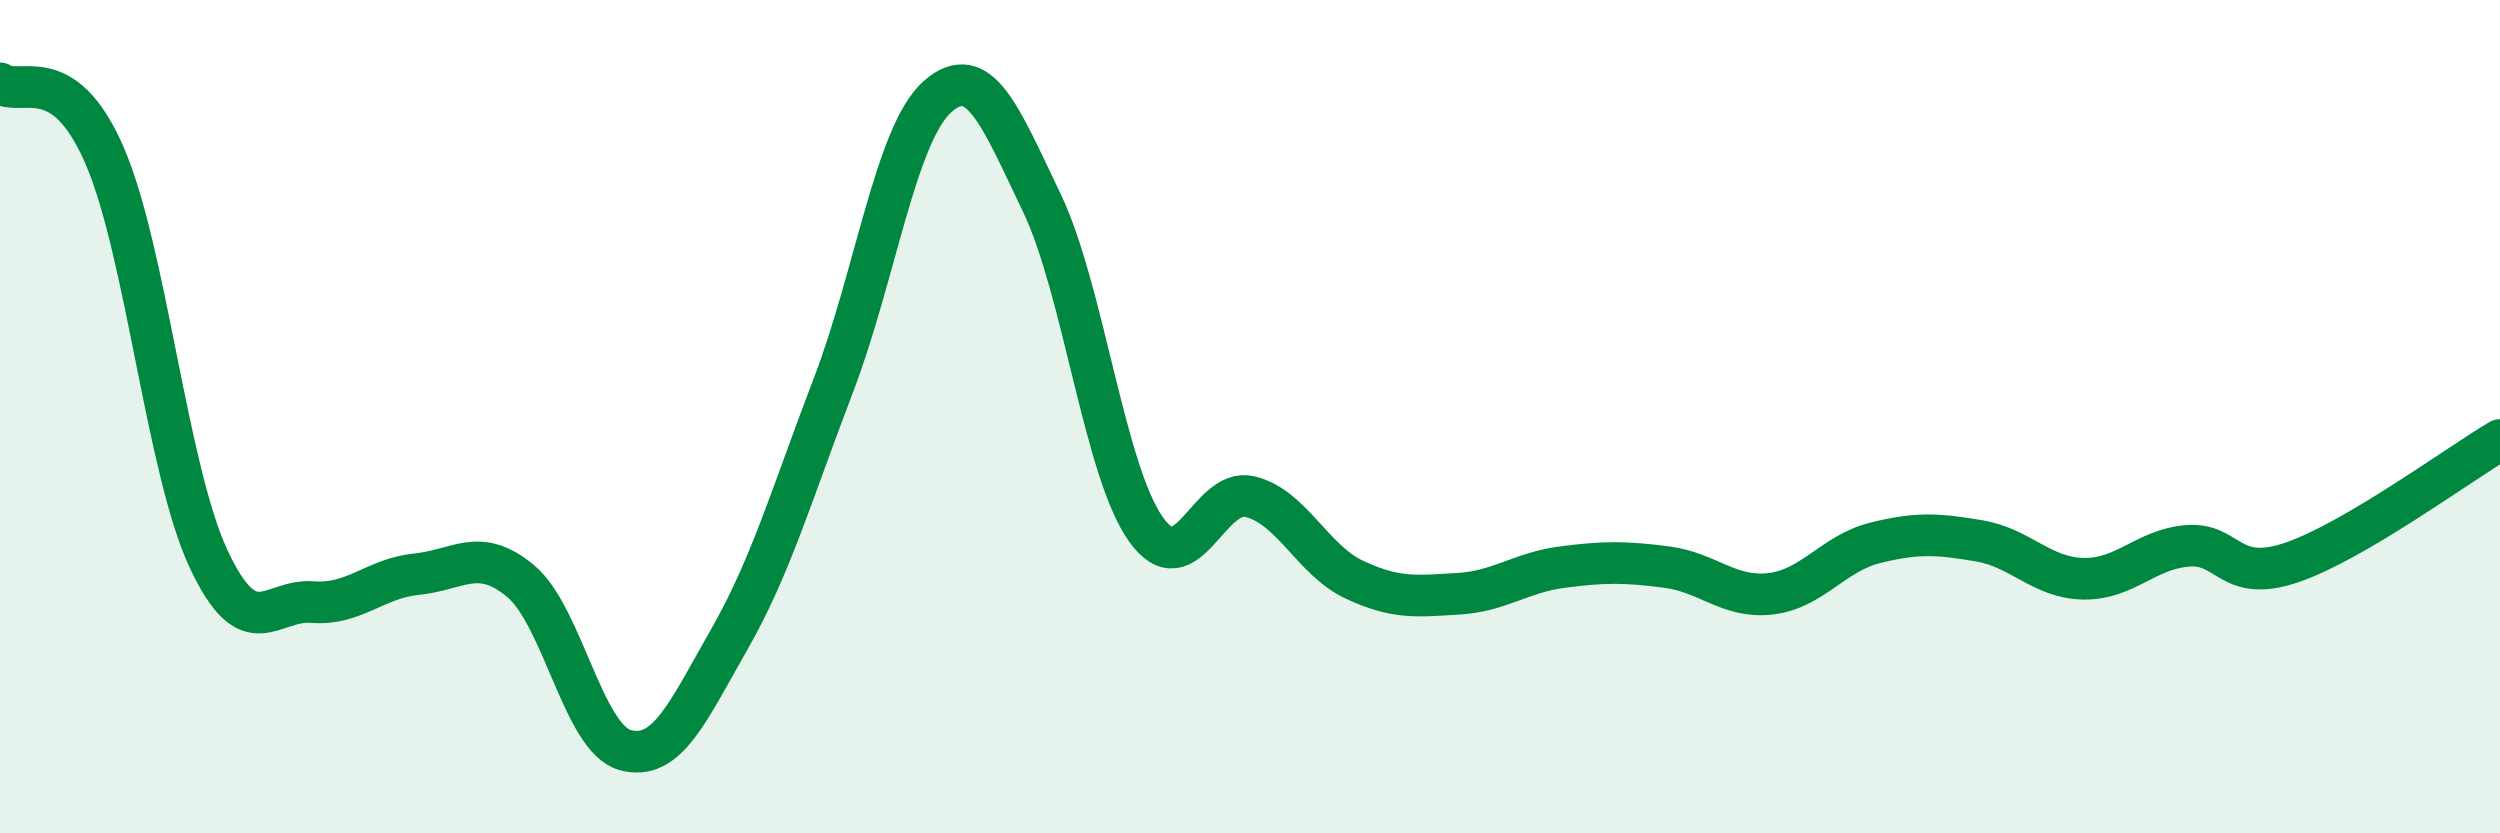
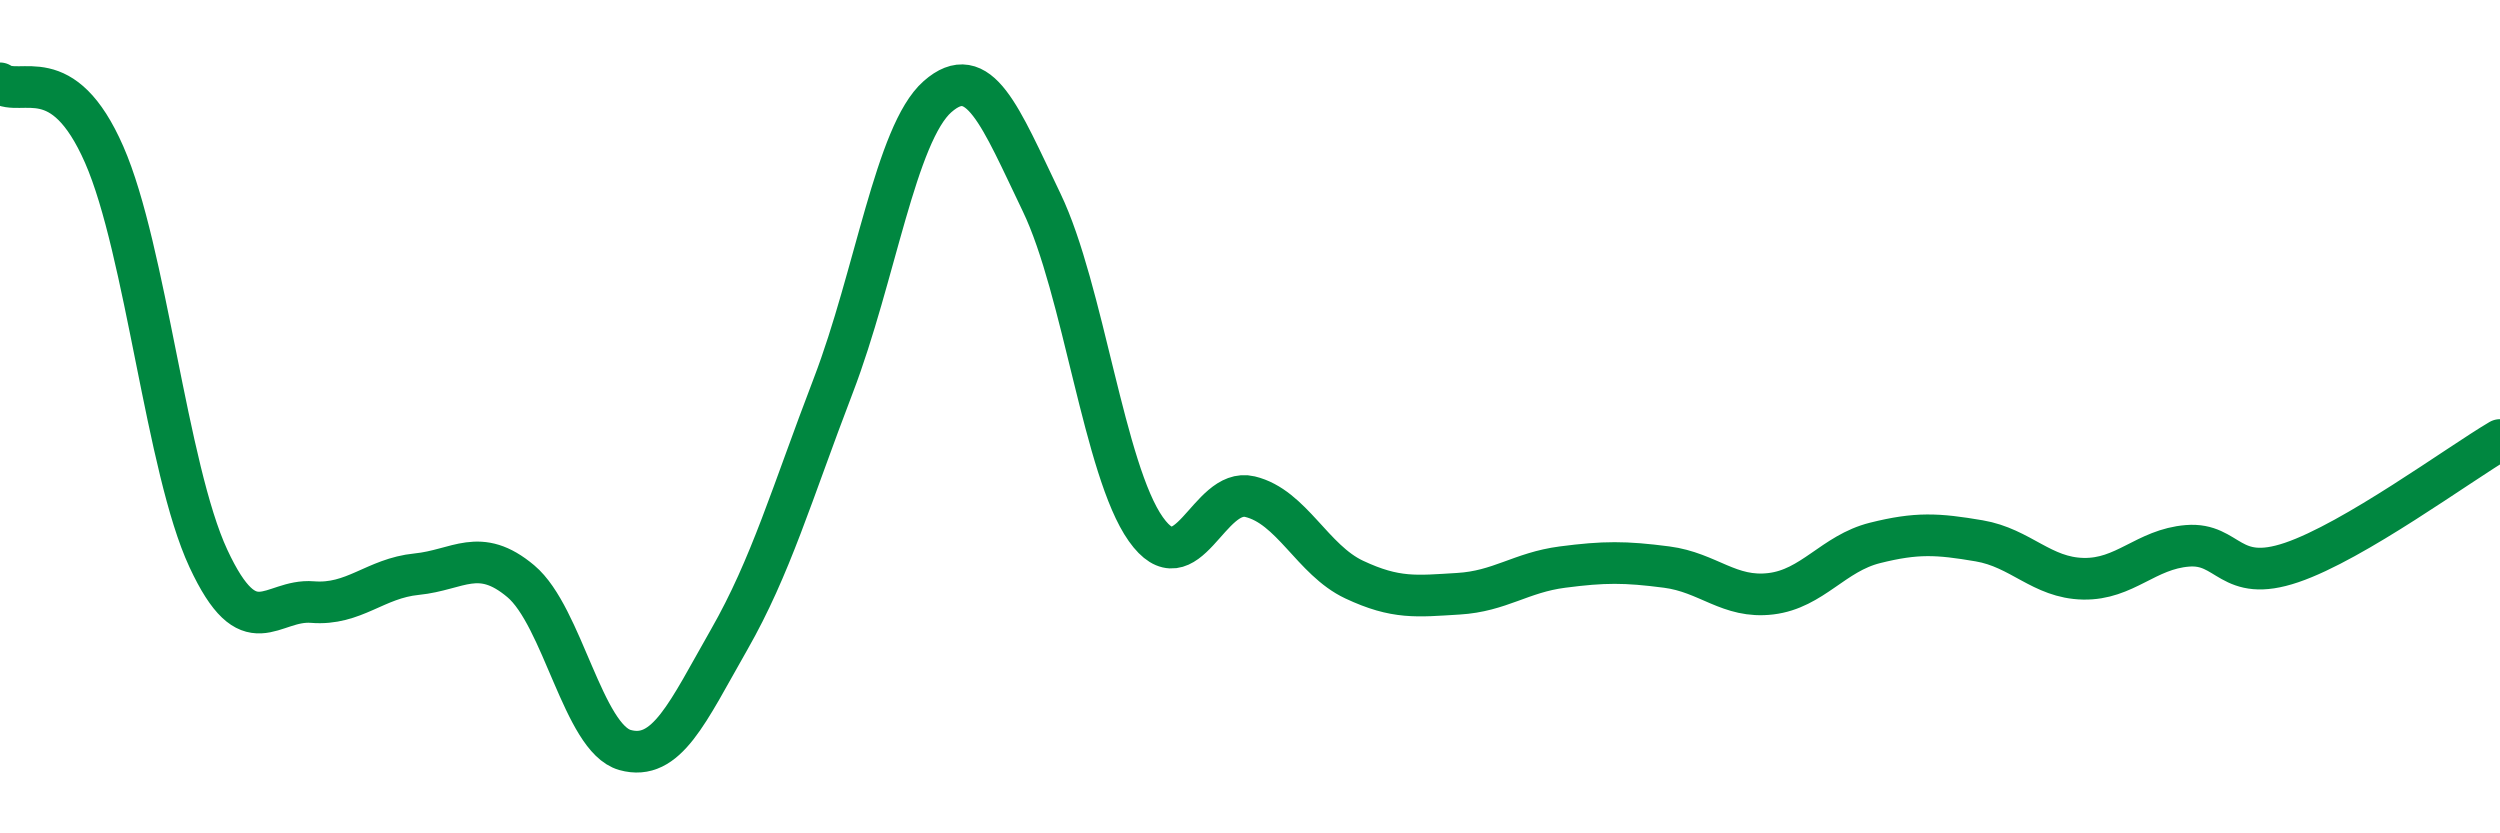
<svg xmlns="http://www.w3.org/2000/svg" width="60" height="20" viewBox="0 0 60 20">
-   <path d="M 0,2 C 0.5,2.34 1.5,1.43 2.5,3.71 C 3.5,5.99 4,11.25 5,13.4 C 6,15.55 6.5,14.37 7.5,14.45 C 8.5,14.53 9,13.88 10,13.78 C 11,13.68 11.5,13.11 12.5,13.95 C 13.5,14.79 14,17.72 15,18 C 16,18.28 16.5,17.1 17.5,15.35 C 18.5,13.6 19,11.86 20,9.25 C 21,6.64 21.5,3.2 22.5,2.32 C 23.5,1.44 24,2.78 25,4.86 C 26,6.94 26.5,11.29 27.5,12.7 C 28.5,14.11 29,11.68 30,11.92 C 31,12.16 31.5,13.44 32.5,13.91 C 33.5,14.38 34,14.31 35,14.25 C 36,14.19 36.5,13.74 37.5,13.61 C 38.5,13.48 39,13.48 40,13.61 C 41,13.74 41.5,14.37 42.5,14.25 C 43.5,14.13 44,13.28 45,13.03 C 46,12.78 46.5,12.81 47.5,12.98 C 48.5,13.15 49,13.87 50,13.89 C 51,13.91 51.5,13.18 52.5,13.1 C 53.5,13.02 53.5,14.01 55,13.5 C 56.5,12.99 59,11.15 60,10.56L60 20L0 20Z" fill="#008740" opacity="0.1" stroke-linecap="round" stroke-linejoin="round" />
  <path d="M 0,2 C 0.5,2.34 1.5,1.43 2.5,3.71 C 3.5,5.99 4,11.25 5,13.4 C 6,15.55 6.5,14.37 7.5,14.45 C 8.5,14.53 9,13.88 10,13.78 C 11,13.68 11.5,13.11 12.5,13.95 C 13.5,14.79 14,17.72 15,18 C 16,18.28 16.5,17.1 17.5,15.35 C 18.5,13.6 19,11.86 20,9.25 C 21,6.64 21.5,3.2 22.5,2.32 C 23.5,1.44 24,2.78 25,4.86 C 26,6.94 26.5,11.29 27.5,12.7 C 28.5,14.11 29,11.68 30,11.92 C 31,12.16 31.5,13.44 32.5,13.91 C 33.5,14.38 34,14.31 35,14.25 C 36,14.19 36.5,13.74 37.5,13.61 C 38.5,13.48 39,13.48 40,13.61 C 41,13.74 41.5,14.37 42.5,14.25 C 43.5,14.13 44,13.28 45,13.03 C 46,12.78 46.5,12.81 47.5,12.98 C 48.5,13.15 49,13.87 50,13.89 C 51,13.91 51.5,13.18 52.5,13.1 C 53.5,13.02 53.5,14.01 55,13.5 C 56.5,12.99 59,11.15 60,10.56" stroke="#008740" stroke-width="1" fill="none" stroke-linecap="round" stroke-linejoin="round" />
</svg>